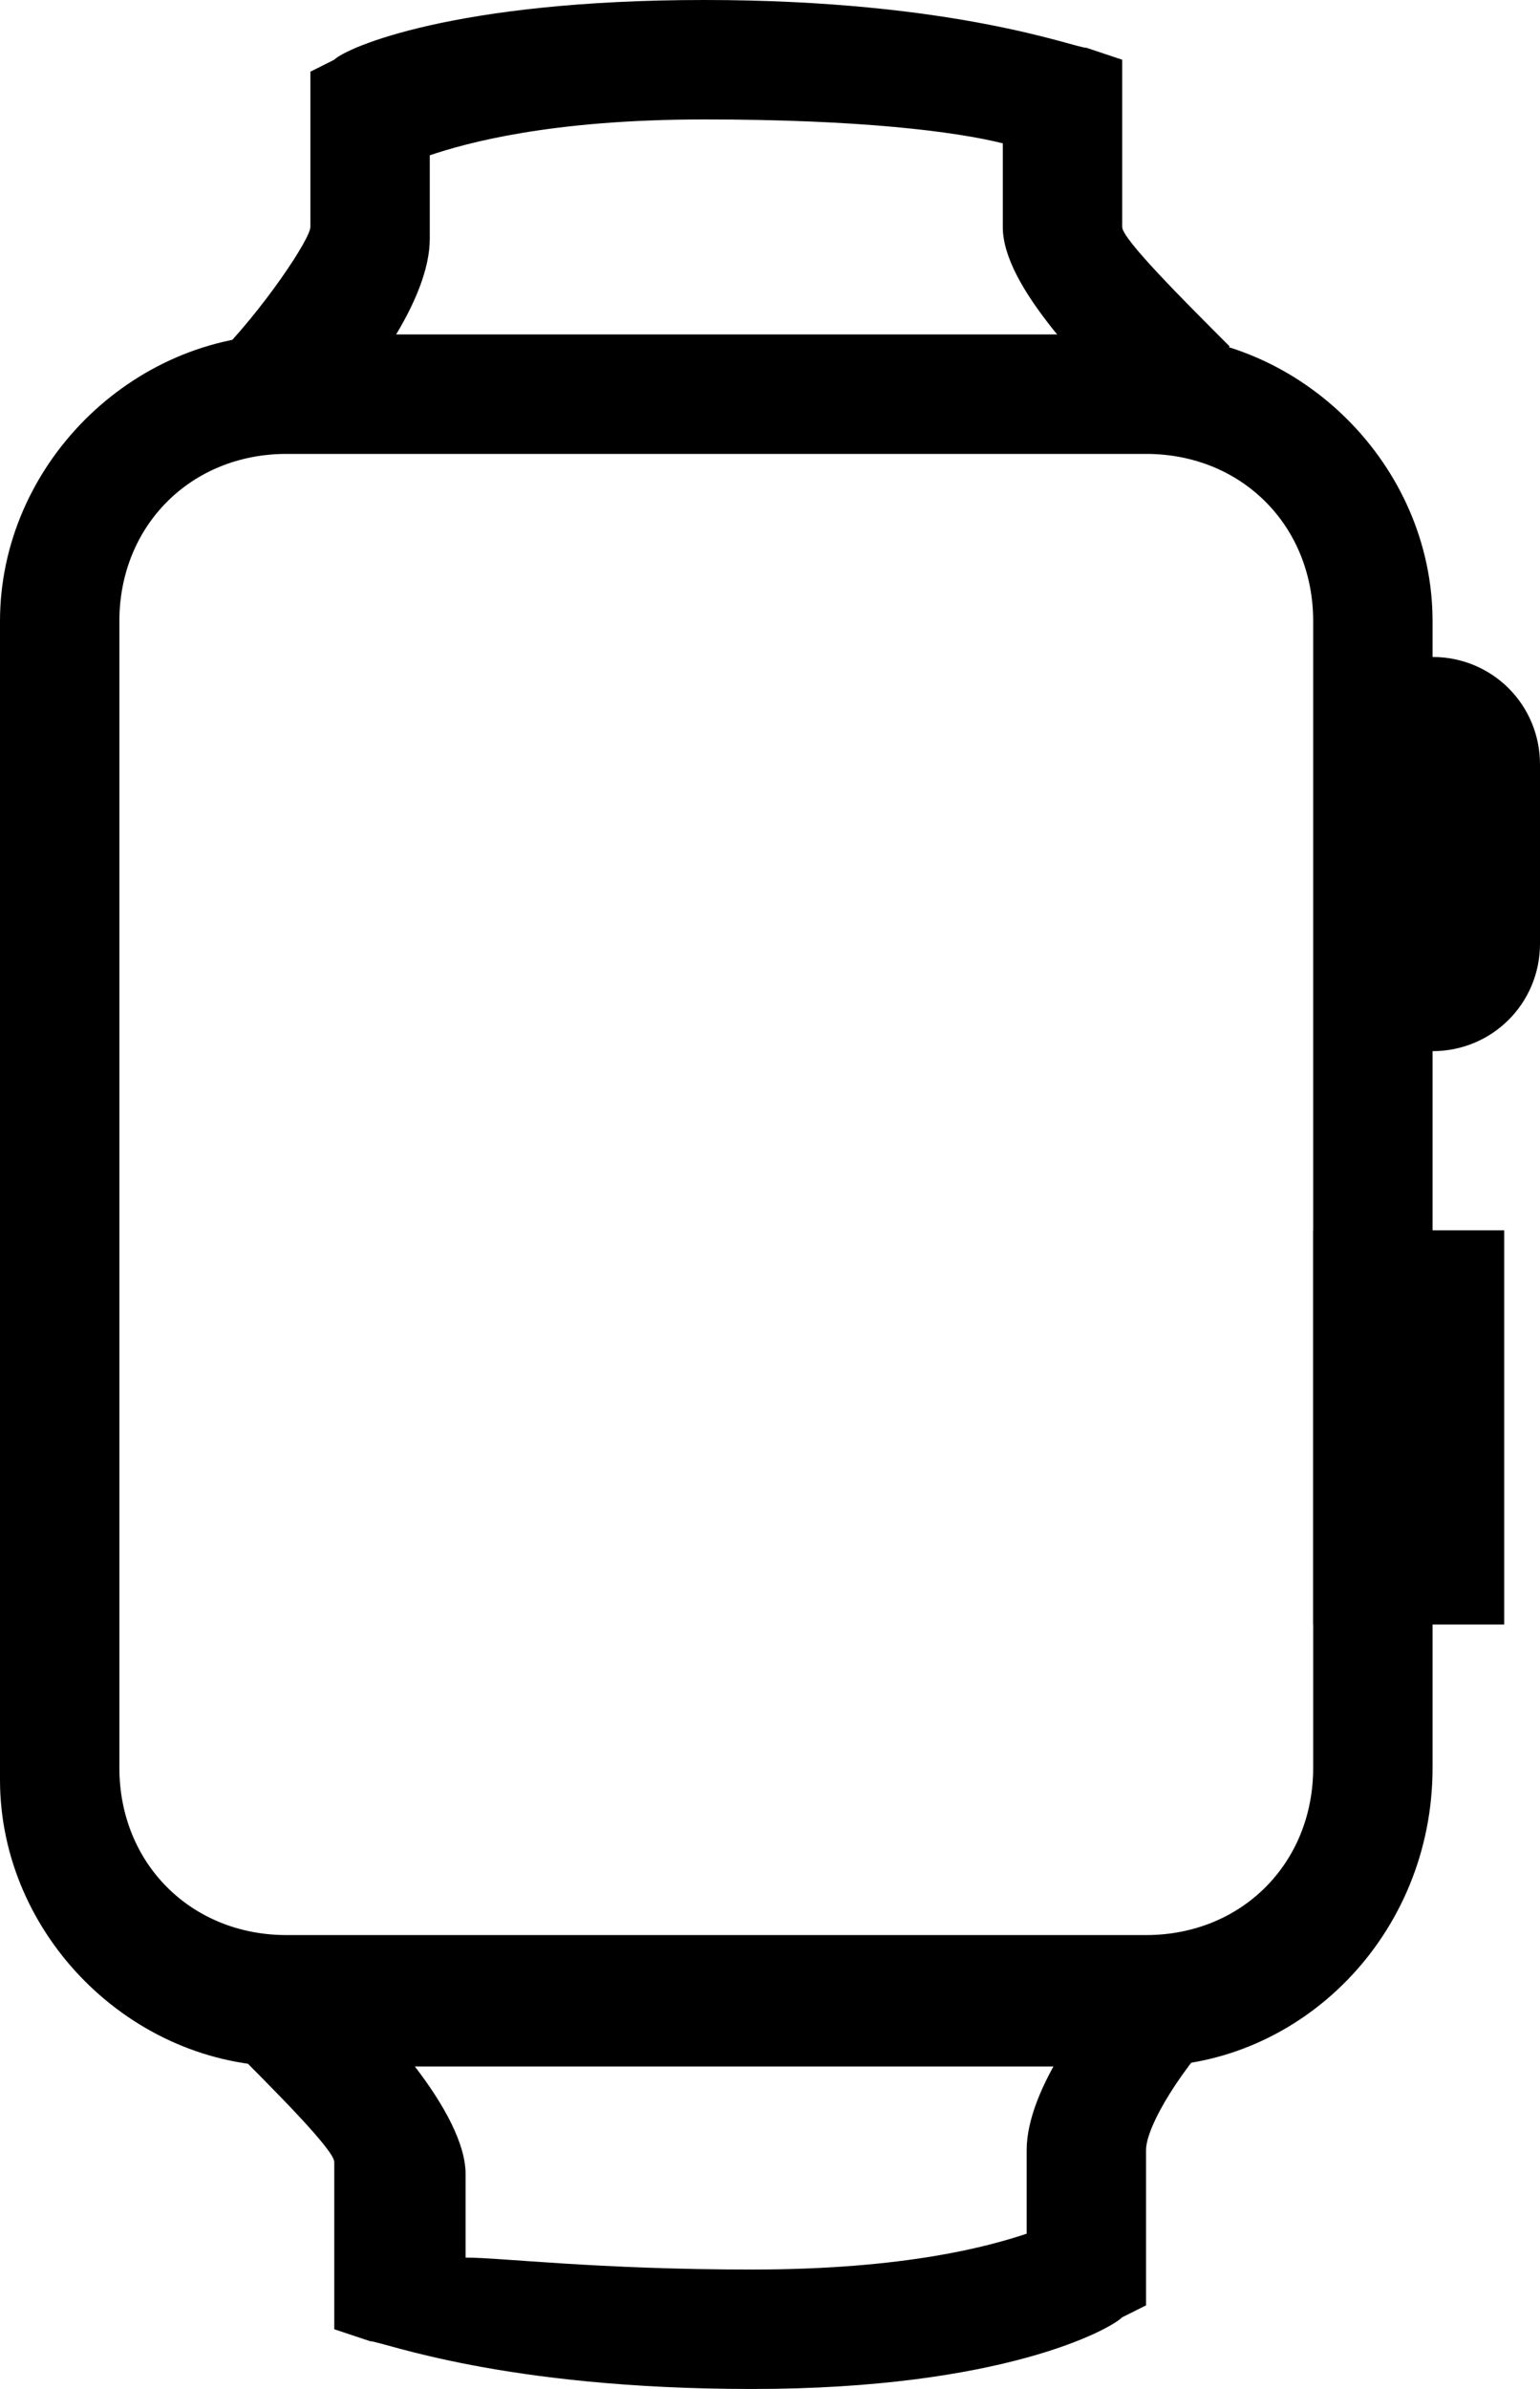
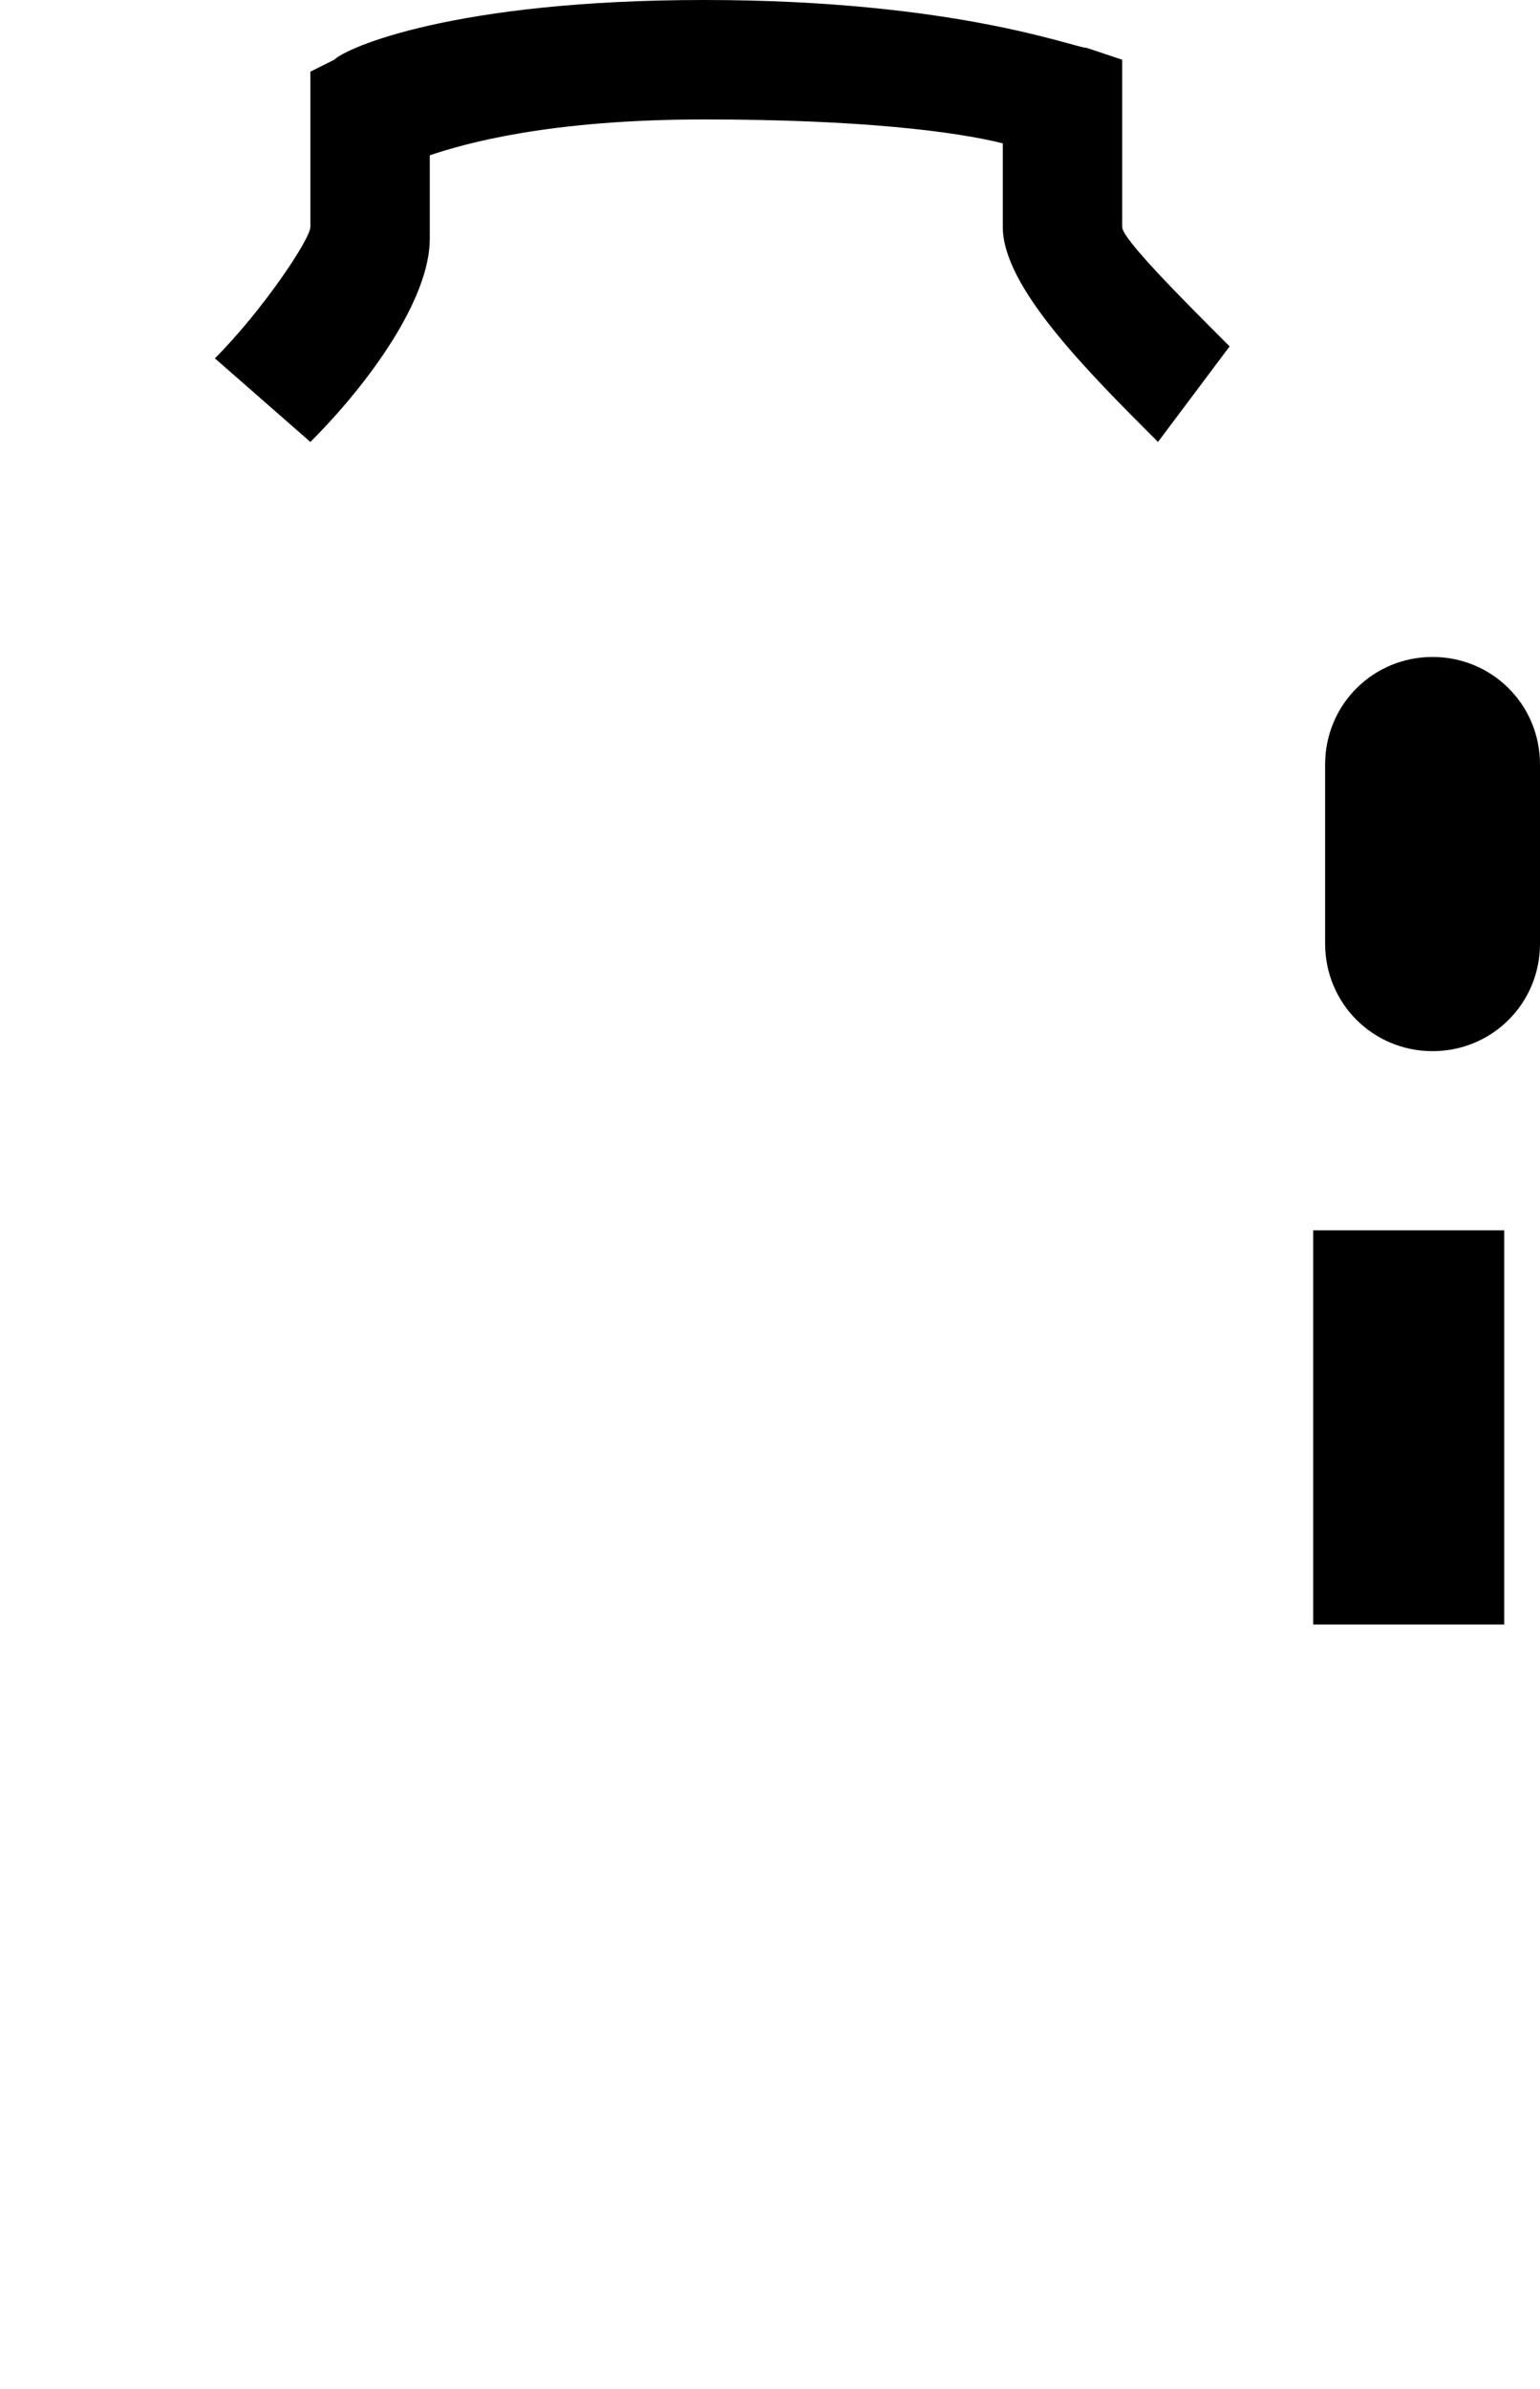
<svg xmlns="http://www.w3.org/2000/svg" version="1.1" id="velo_x5F_home_xA0_Изображение" x="0px" y="0px" viewBox="0 0 12.9 20" style="enable-background:new 0 0 12.9 20;" xml:space="preserve">
  <g>
-     <path d="M9.6,17.3H2.4c-1.3,0-2.4-1.1-2.4-2.4V5.2c0-1.3,1.1-2.4,2.4-2.4h7.2c1.3,0,2.4,1.1,2.4,2.4v9.6   C12,16.2,10.9,17.3,9.6,17.3z M2.4,3.8C1.6,3.8,1,4.4,1,5.2v9.6c0,0.8,0.6,1.4,1.4,1.4h7.2c0.8,0,1.4-0.6,1.4-1.4V5.2   c0-0.8-0.6-1.4-1.4-1.4H2.4z" />
-   </g>
+     </g>
  <g>
    <path d="M9.7,3.7C9.1,3.1,8.4,2.4,8.4,1.9V1.2C8,1.1,7.2,1,5.9,1c-1.3,0-2,0.2-2.3,0.3v0.7c0,0.5-0.5,1.2-1,1.7L1.8,3   C2.2,2.6,2.6,2,2.6,1.9l0-1.3l0.2-0.1C2.9,0.4,3.8,0,5.9,0C8,0,9,0.4,9.1,0.4l0.3,0.1v1.4c0,0.1,0.5,0.6,0.9,1L9.7,3.7z" />
  </g>
  <g>
-     <path d="M6.3,20c-2.1,0-3.1-0.4-3.2-0.4l-0.3-0.1v-1.4c0-0.1-0.5-0.6-0.9-1l0.7-0.7c0.6,0.5,1.3,1.3,1.3,1.8v0.7   C4.2,18.9,5,19,6.3,19c1.3,0,2-0.2,2.3-0.3v-0.7c0-0.5,0.5-1.2,1-1.7l0.7,0.6c-0.4,0.4-0.7,0.9-0.7,1.1l0,1.3l-0.2,0.1   C9.3,19.5,8.4,20,6.3,20z" />
-   </g>
+     </g>
  <g>
    <path d="M12,8.8c-0.5,0-0.9-0.4-0.9-0.9V6.4c0-0.5,0.4-0.9,0.9-0.9s0.9,0.4,0.9,0.9v1.5C12.9,8.4,12.5,8.8,12,8.8z" />
  </g>
  <g>
    <rect x="11" y="10.3" width="1.6" height="3.3" />
  </g>
</svg>